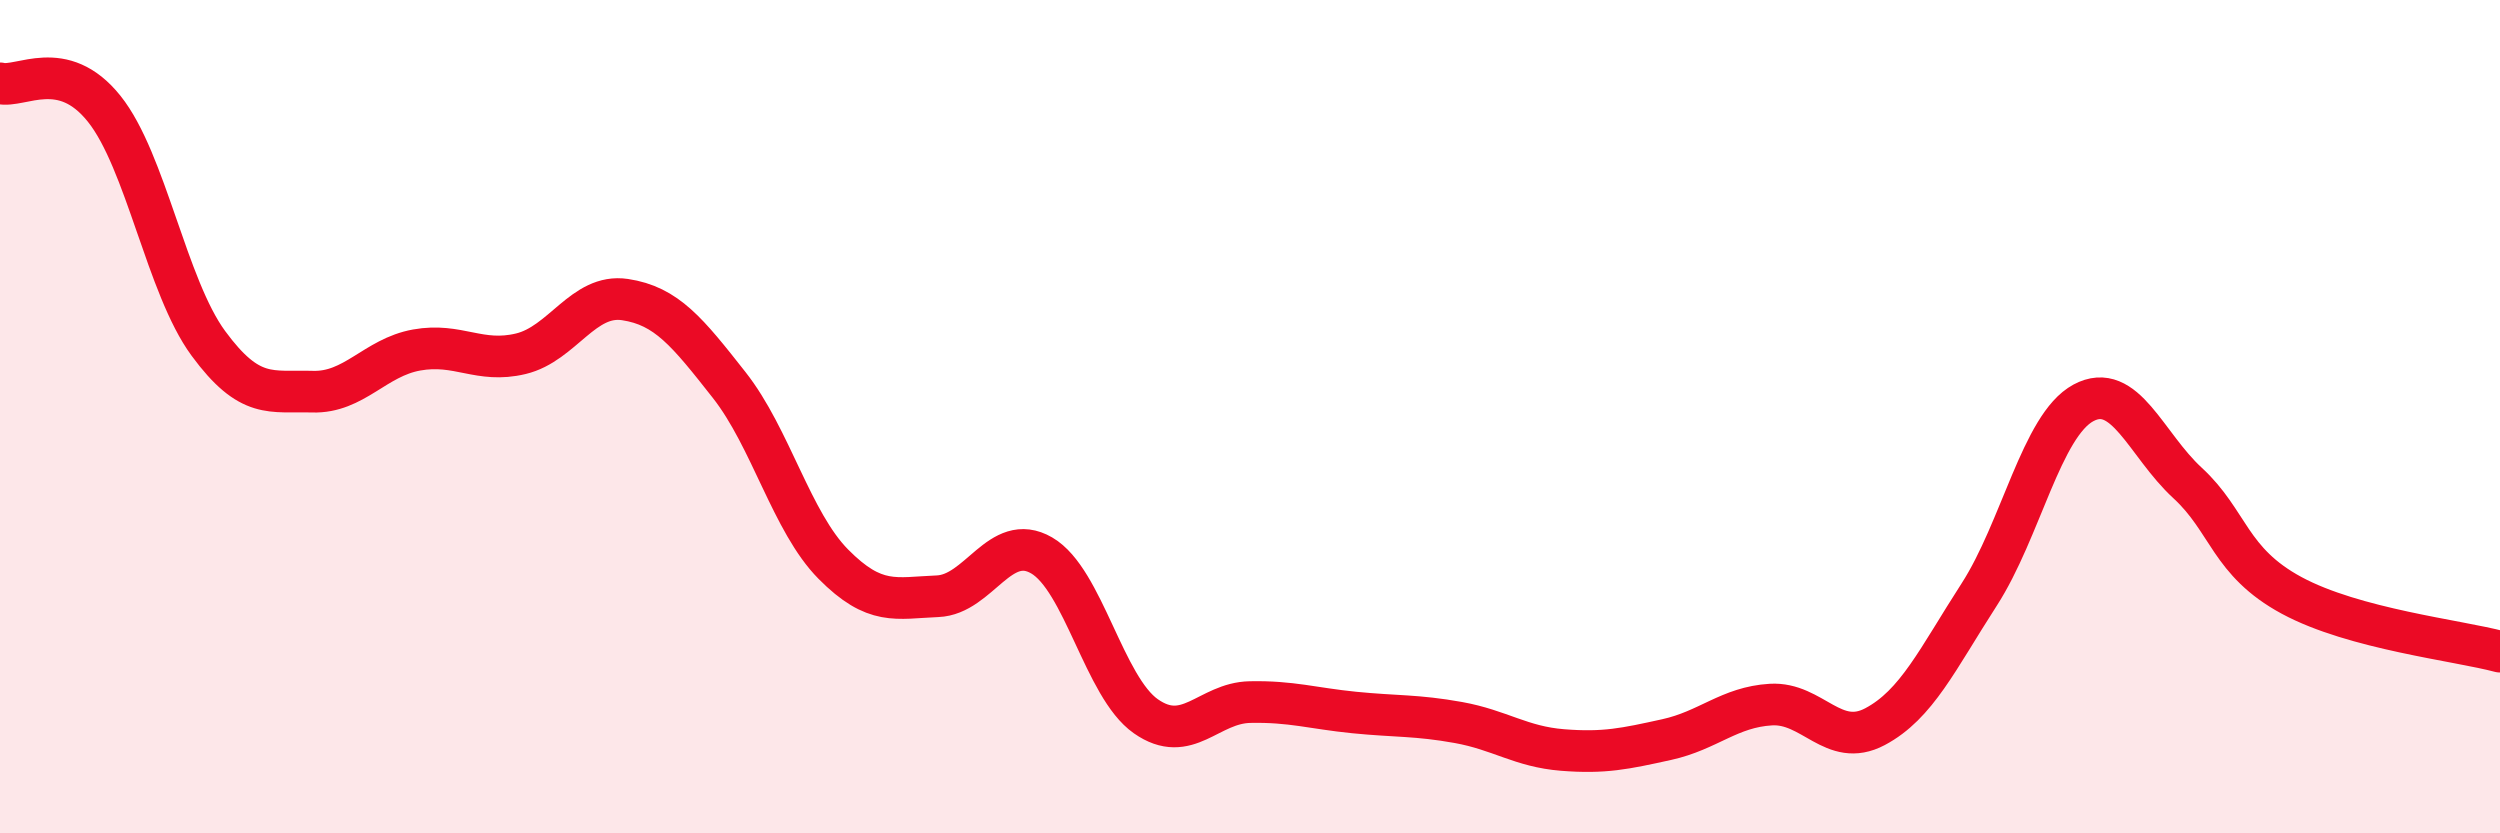
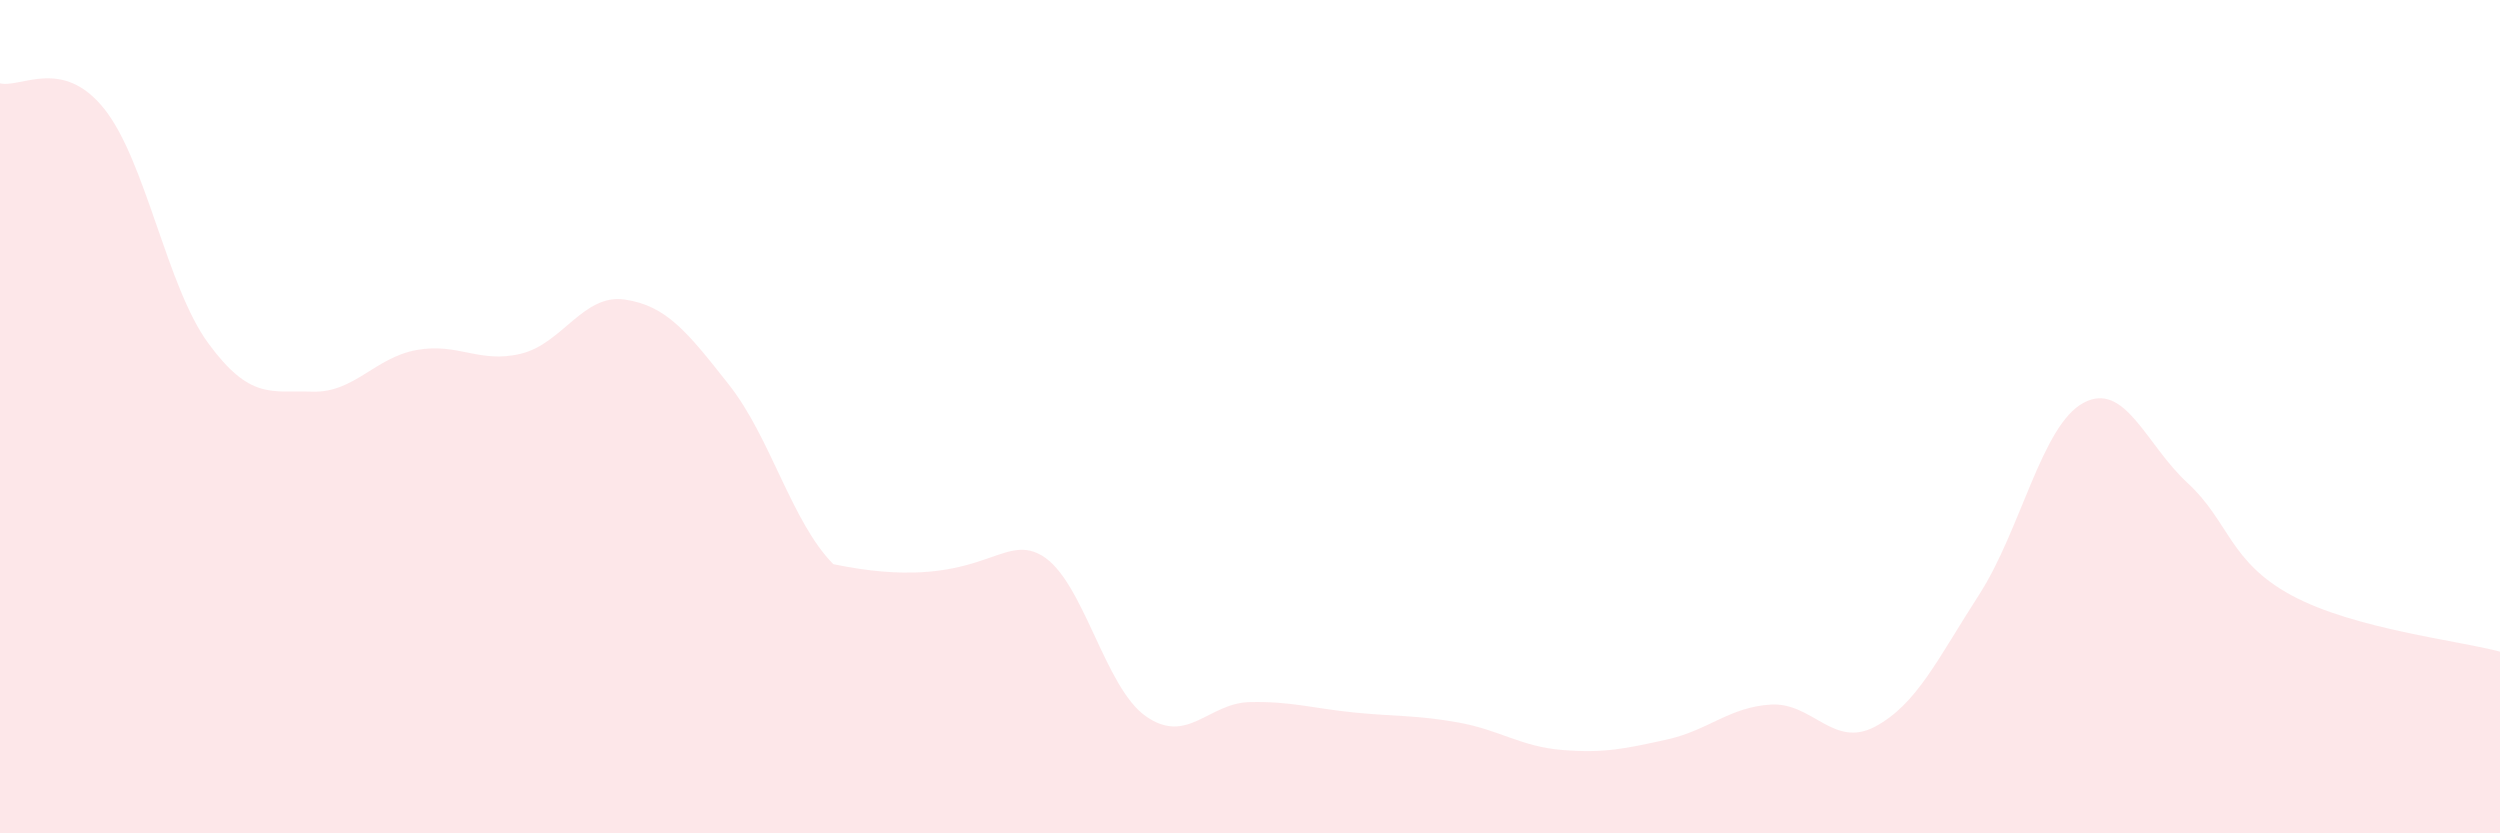
<svg xmlns="http://www.w3.org/2000/svg" width="60" height="20" viewBox="0 0 60 20">
-   <path d="M 0,2 C 0.5,2.12 1.5,1.36 2.5,2.61 C 3.5,3.86 4,6.88 5,8.24 C 6,9.6 6.5,9.37 7.5,9.4 C 8.5,9.43 9,8.58 10,8.4 C 11,8.22 11.5,8.73 12.5,8.49 C 13.5,8.25 14,7.04 15,7.19 C 16,7.34 16.5,7.97 17.5,9.24 C 18.5,10.51 19,12.53 20,13.54 C 21,14.55 21.5,14.35 22.5,14.31 C 23.5,14.27 24,12.75 25,13.33 C 26,13.91 26.5,16.49 27.5,17.19 C 28.5,17.89 29,16.87 30,16.85 C 31,16.83 31.5,17 32.5,17.1 C 33.5,17.2 34,17.16 35,17.34 C 36,17.52 36.5,17.92 37.5,18 C 38.5,18.08 39,17.97 40,17.75 C 41,17.53 41.5,16.97 42.5,16.91 C 43.5,16.85 44,17.97 45,17.44 C 46,16.91 46.5,15.82 47.5,14.27 C 48.5,12.72 49,10.21 50,9.67 C 51,9.13 51.5,10.67 52.5,11.59 C 53.5,12.51 53.5,13.48 55,14.29 C 56.5,15.1 59,15.37 60,15.64L60 20L0 20Z" fill="#EB0A25" opacity="0.1" stroke-linecap="round" stroke-linejoin="round" />
-   <path d="M 0,2 C 0.5,2.12 1.5,1.36 2.5,2.61 C 3.5,3.86 4,6.88 5,8.24 C 6,9.6 6.5,9.37 7.5,9.4 C 8.5,9.43 9,8.58 10,8.4 C 11,8.22 11.5,8.73 12.5,8.49 C 13.5,8.25 14,7.04 15,7.19 C 16,7.34 16.5,7.97 17.5,9.24 C 18.5,10.51 19,12.53 20,13.54 C 21,14.55 21.5,14.35 22.5,14.31 C 23.5,14.27 24,12.75 25,13.33 C 26,13.91 26.5,16.49 27.5,17.19 C 28.5,17.89 29,16.87 30,16.85 C 31,16.83 31.5,17 32.5,17.1 C 33.5,17.2 34,17.16 35,17.34 C 36,17.52 36.5,17.92 37.5,18 C 38.5,18.08 39,17.97 40,17.75 C 41,17.53 41.5,16.97 42.5,16.91 C 43.5,16.85 44,17.97 45,17.44 C 46,16.91 46.5,15.82 47.5,14.27 C 48.5,12.72 49,10.21 50,9.67 C 51,9.13 51.5,10.67 52.5,11.59 C 53.5,12.51 53.5,13.48 55,14.29 C 56.5,15.1 59,15.37 60,15.64" stroke="#EB0A25" stroke-width="1" fill="none" stroke-linecap="round" stroke-linejoin="round" />
+   <path d="M 0,2 C 0.5,2.12 1.5,1.36 2.5,2.61 C 3.5,3.86 4,6.88 5,8.24 C 6,9.6 6.5,9.37 7.5,9.4 C 8.5,9.43 9,8.58 10,8.4 C 11,8.22 11.5,8.73 12.5,8.49 C 13.5,8.25 14,7.04 15,7.19 C 16,7.34 16.5,7.97 17.5,9.24 C 18.5,10.51 19,12.53 20,13.54 C 23.5,14.27 24,12.75 25,13.33 C 26,13.91 26.5,16.49 27.5,17.19 C 28.5,17.89 29,16.87 30,16.85 C 31,16.83 31.5,17 32.5,17.1 C 33.5,17.2 34,17.16 35,17.34 C 36,17.52 36.5,17.92 37.5,18 C 38.5,18.08 39,17.97 40,17.75 C 41,17.53 41.5,16.97 42.5,16.91 C 43.5,16.85 44,17.97 45,17.44 C 46,16.91 46.5,15.82 47.5,14.27 C 48.5,12.72 49,10.21 50,9.67 C 51,9.13 51.5,10.67 52.5,11.59 C 53.5,12.51 53.5,13.48 55,14.29 C 56.5,15.1 59,15.37 60,15.64L60 20L0 20Z" fill="#EB0A25" opacity="0.1" stroke-linecap="round" stroke-linejoin="round" />
</svg>